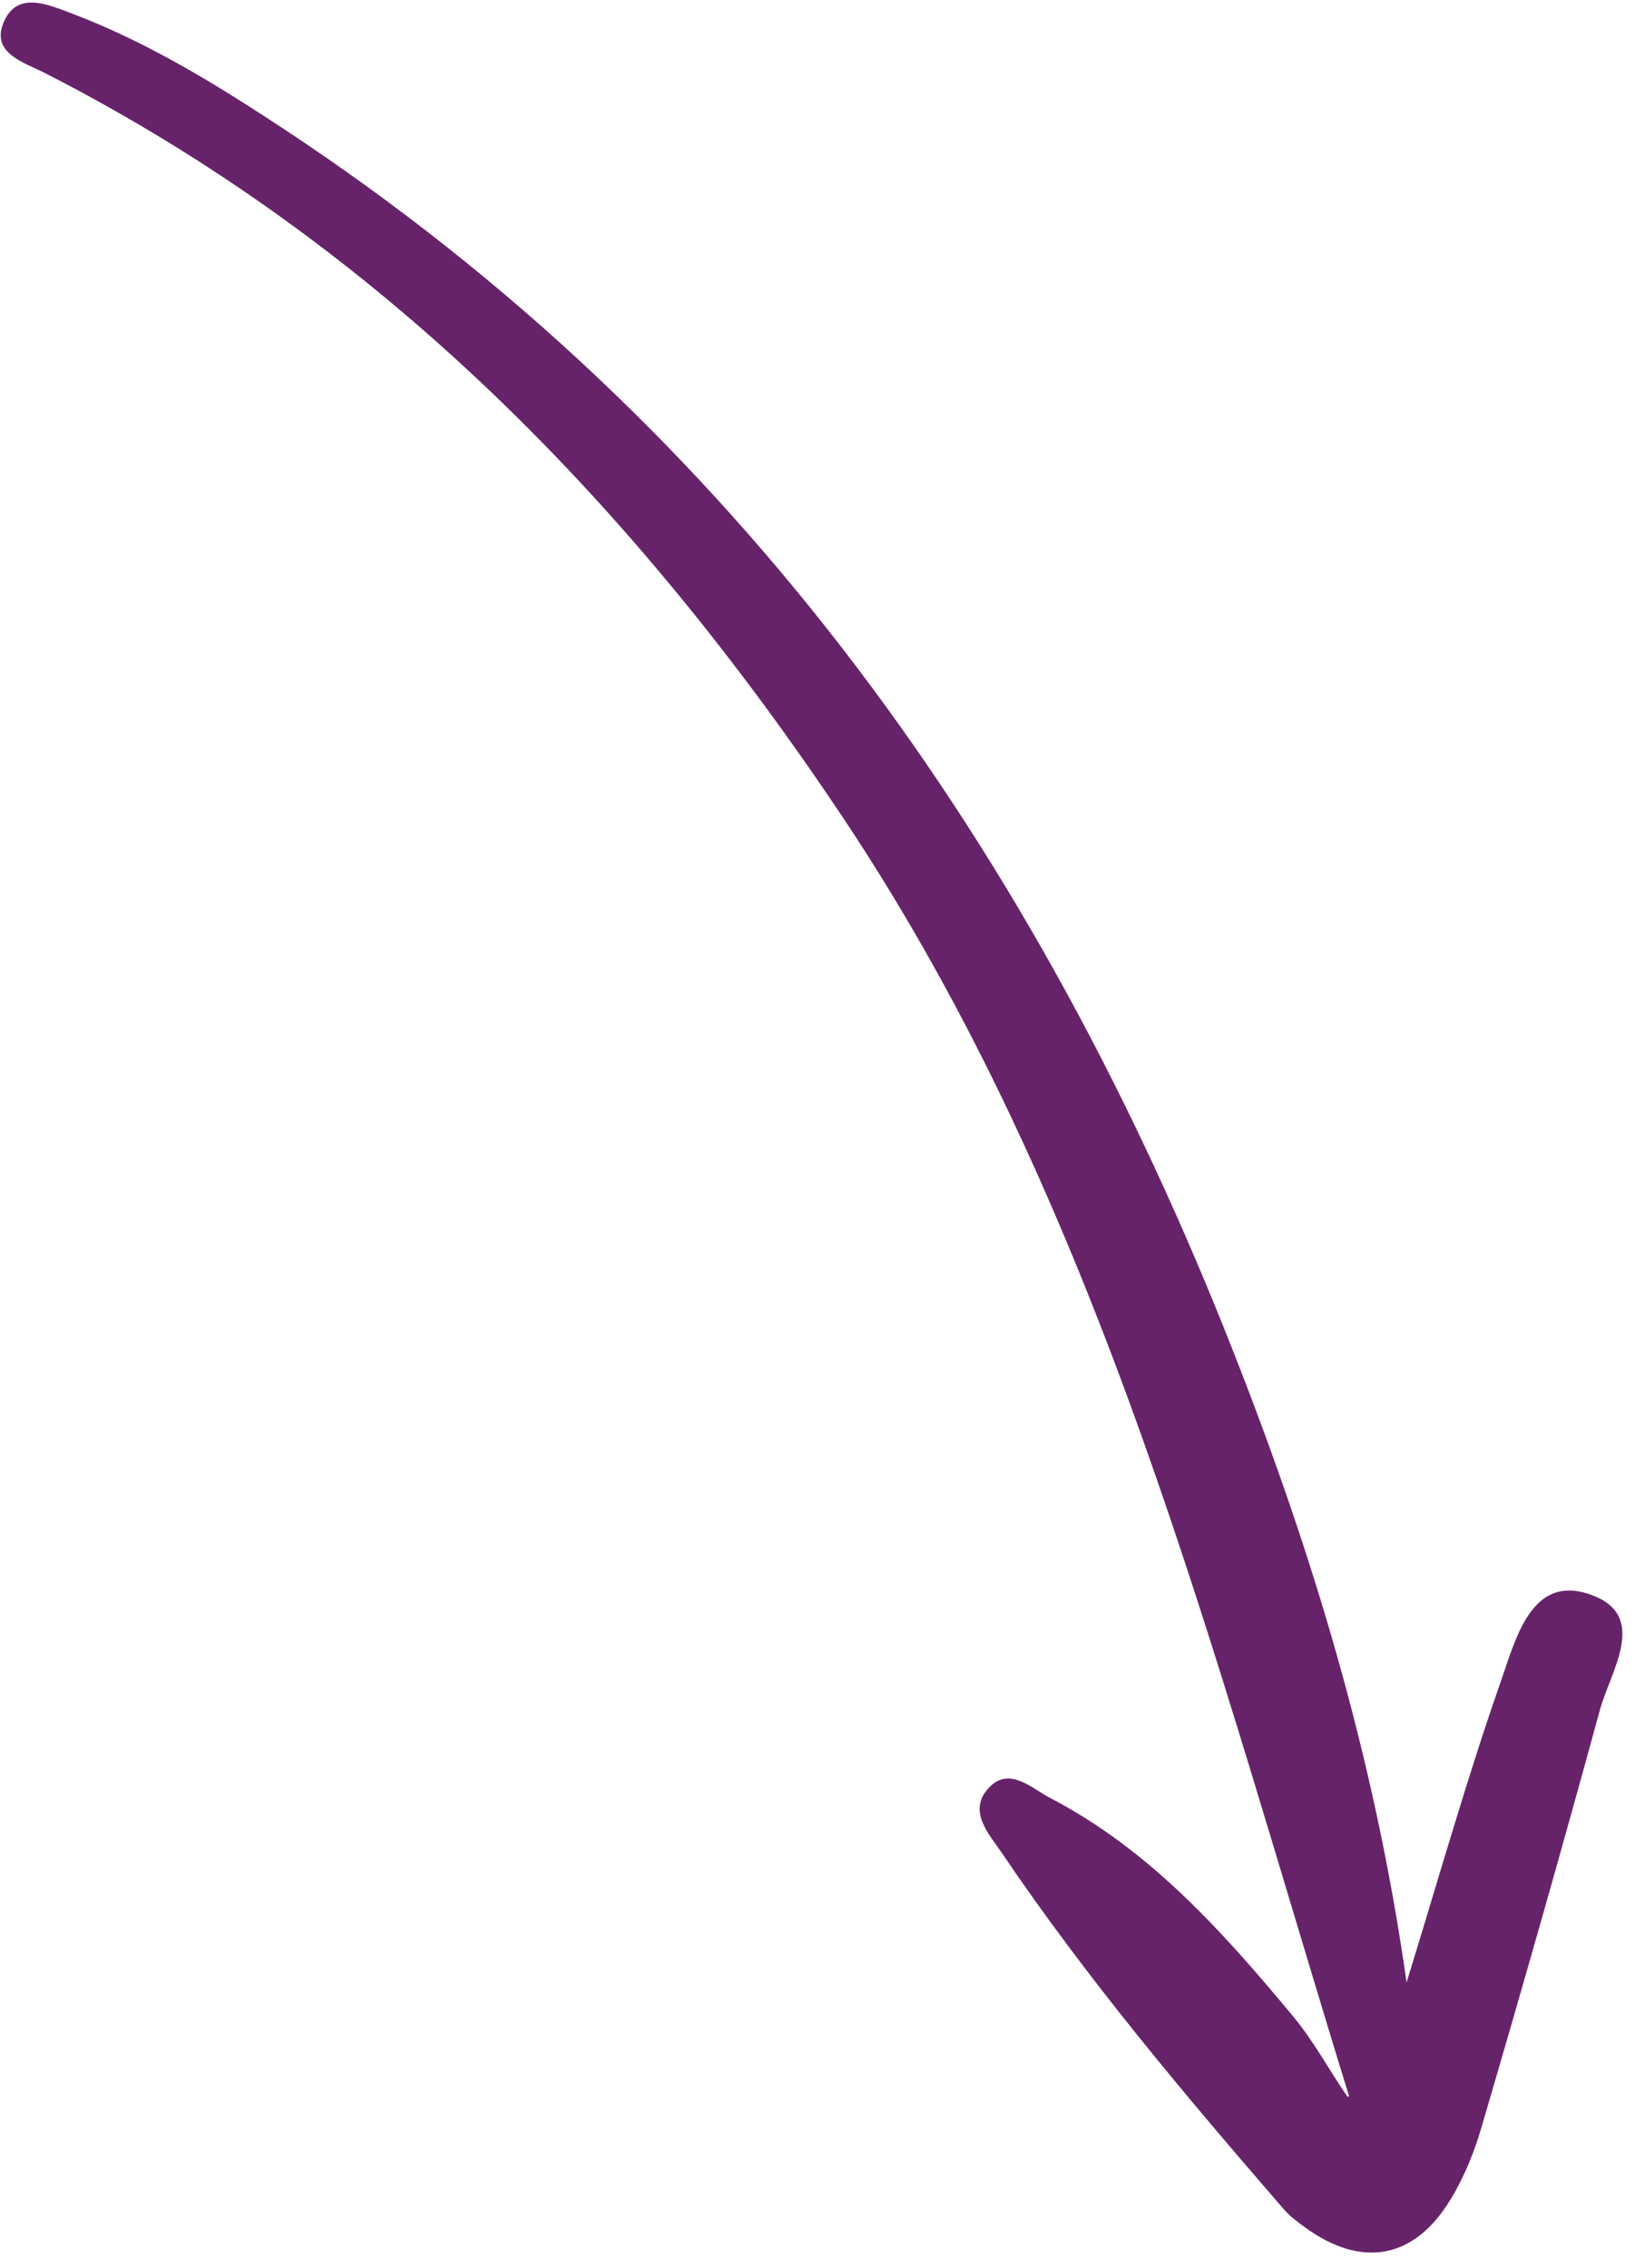
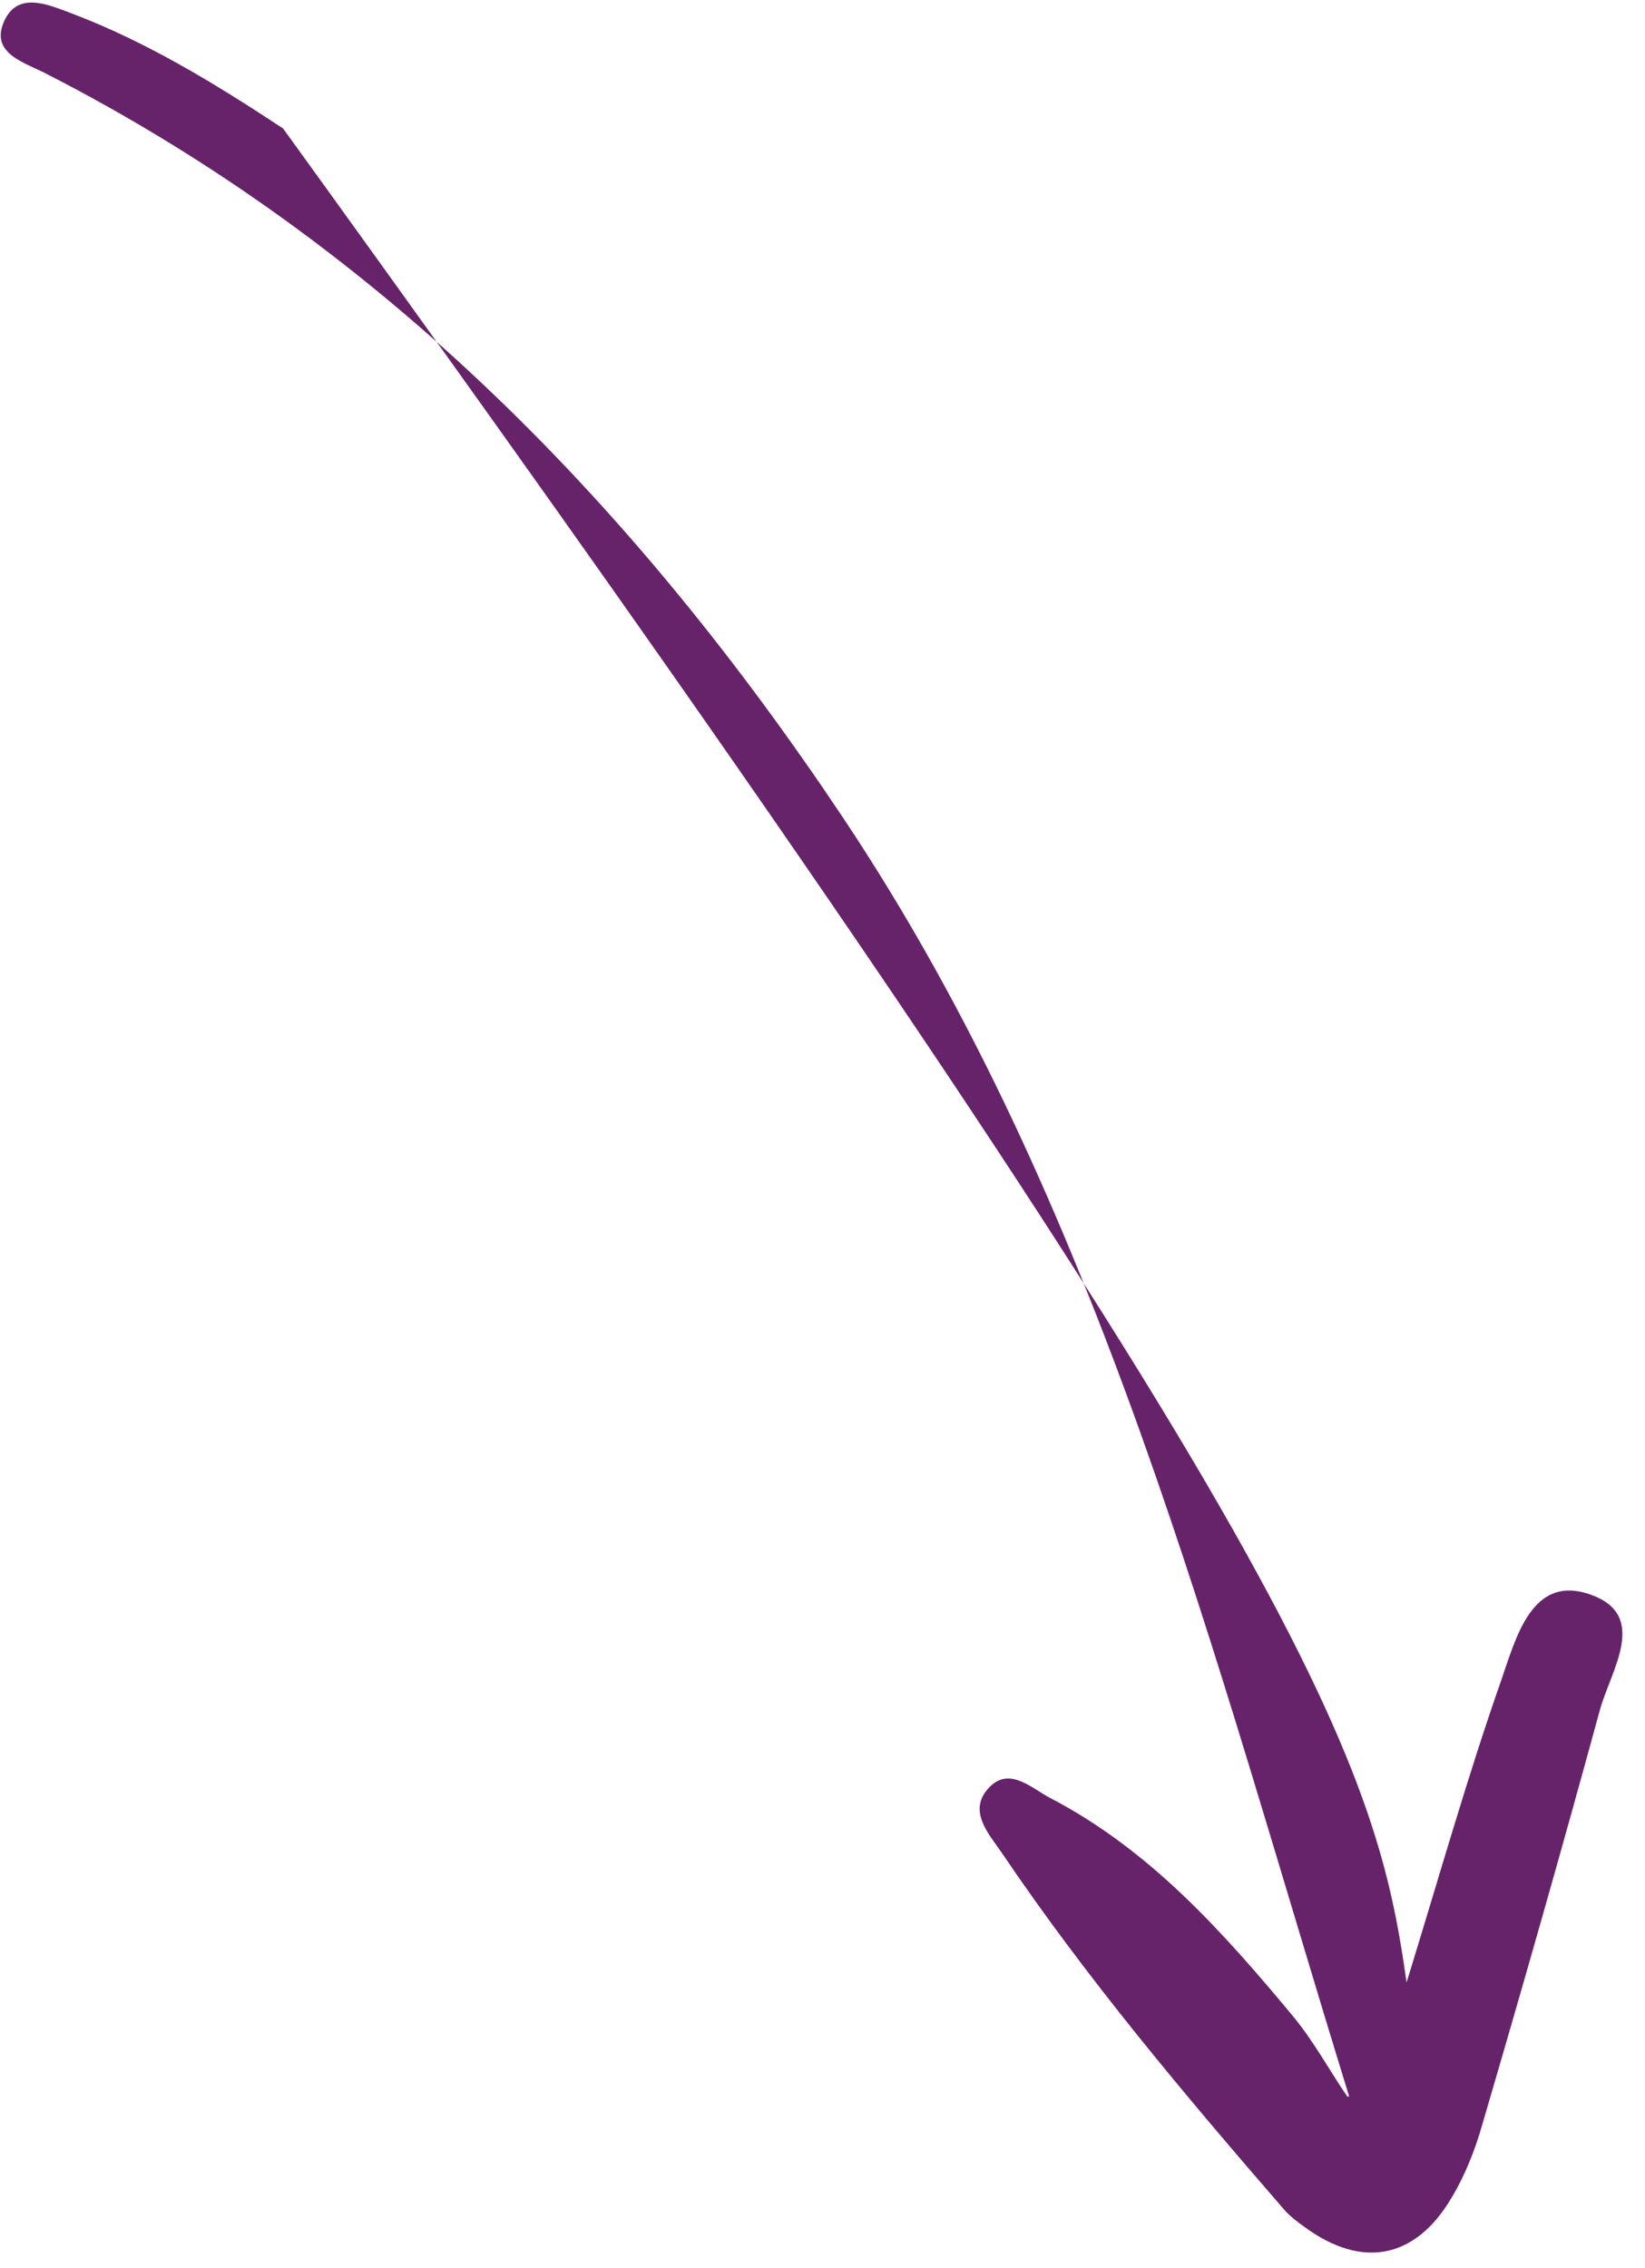
<svg xmlns="http://www.w3.org/2000/svg" width="66" height="91" viewBox="0 0 66 91" fill="none">
-   <path d="M54.13 84.115C48.644 66.359 44.195 48.379 33.853 32.852C25.515 20.355 15.338 9.853 1.84 2.95C1.01 2.518 -0.345 2.165 0.126 0.948C0.66 -0.42 1.963 0.199 2.914 0.553C5.936 1.702 8.674 3.386 11.358 5.155C29.576 17.178 41.585 34.112 49.486 54.241C52.649 62.27 55.157 70.521 56.434 79.543C57.765 75.227 58.873 71.294 60.219 67.455C60.809 65.775 61.436 63.149 63.796 63.975C66.201 64.807 64.604 67.055 64.182 68.64C62.67 74.182 61.093 79.717 59.471 85.247C59.177 86.28 58.772 87.3 58.221 88.213C56.76 90.657 54.627 91.034 52.338 89.354C52.046 89.141 51.755 88.927 51.516 88.652C47.526 84.043 43.607 79.397 40.185 74.33C39.682 73.594 38.776 72.634 39.711 71.695C40.521 70.878 41.413 71.769 42.136 72.143C46.113 74.213 49.037 77.481 51.856 80.873C52.691 81.871 53.325 83.052 54.061 84.129L54.13 84.115Z" fill="#66236A" />
+   <path d="M54.13 84.115C48.644 66.359 44.195 48.379 33.853 32.852C25.515 20.355 15.338 9.853 1.84 2.95C1.01 2.518 -0.345 2.165 0.126 0.948C0.66 -0.42 1.963 0.199 2.914 0.553C5.936 1.702 8.674 3.386 11.358 5.155C52.649 62.27 55.157 70.521 56.434 79.543C57.765 75.227 58.873 71.294 60.219 67.455C60.809 65.775 61.436 63.149 63.796 63.975C66.201 64.807 64.604 67.055 64.182 68.64C62.67 74.182 61.093 79.717 59.471 85.247C59.177 86.28 58.772 87.3 58.221 88.213C56.76 90.657 54.627 91.034 52.338 89.354C52.046 89.141 51.755 88.927 51.516 88.652C47.526 84.043 43.607 79.397 40.185 74.33C39.682 73.594 38.776 72.634 39.711 71.695C40.521 70.878 41.413 71.769 42.136 72.143C46.113 74.213 49.037 77.481 51.856 80.873C52.691 81.871 53.325 83.052 54.061 84.129L54.13 84.115Z" fill="#66236A" />
</svg>